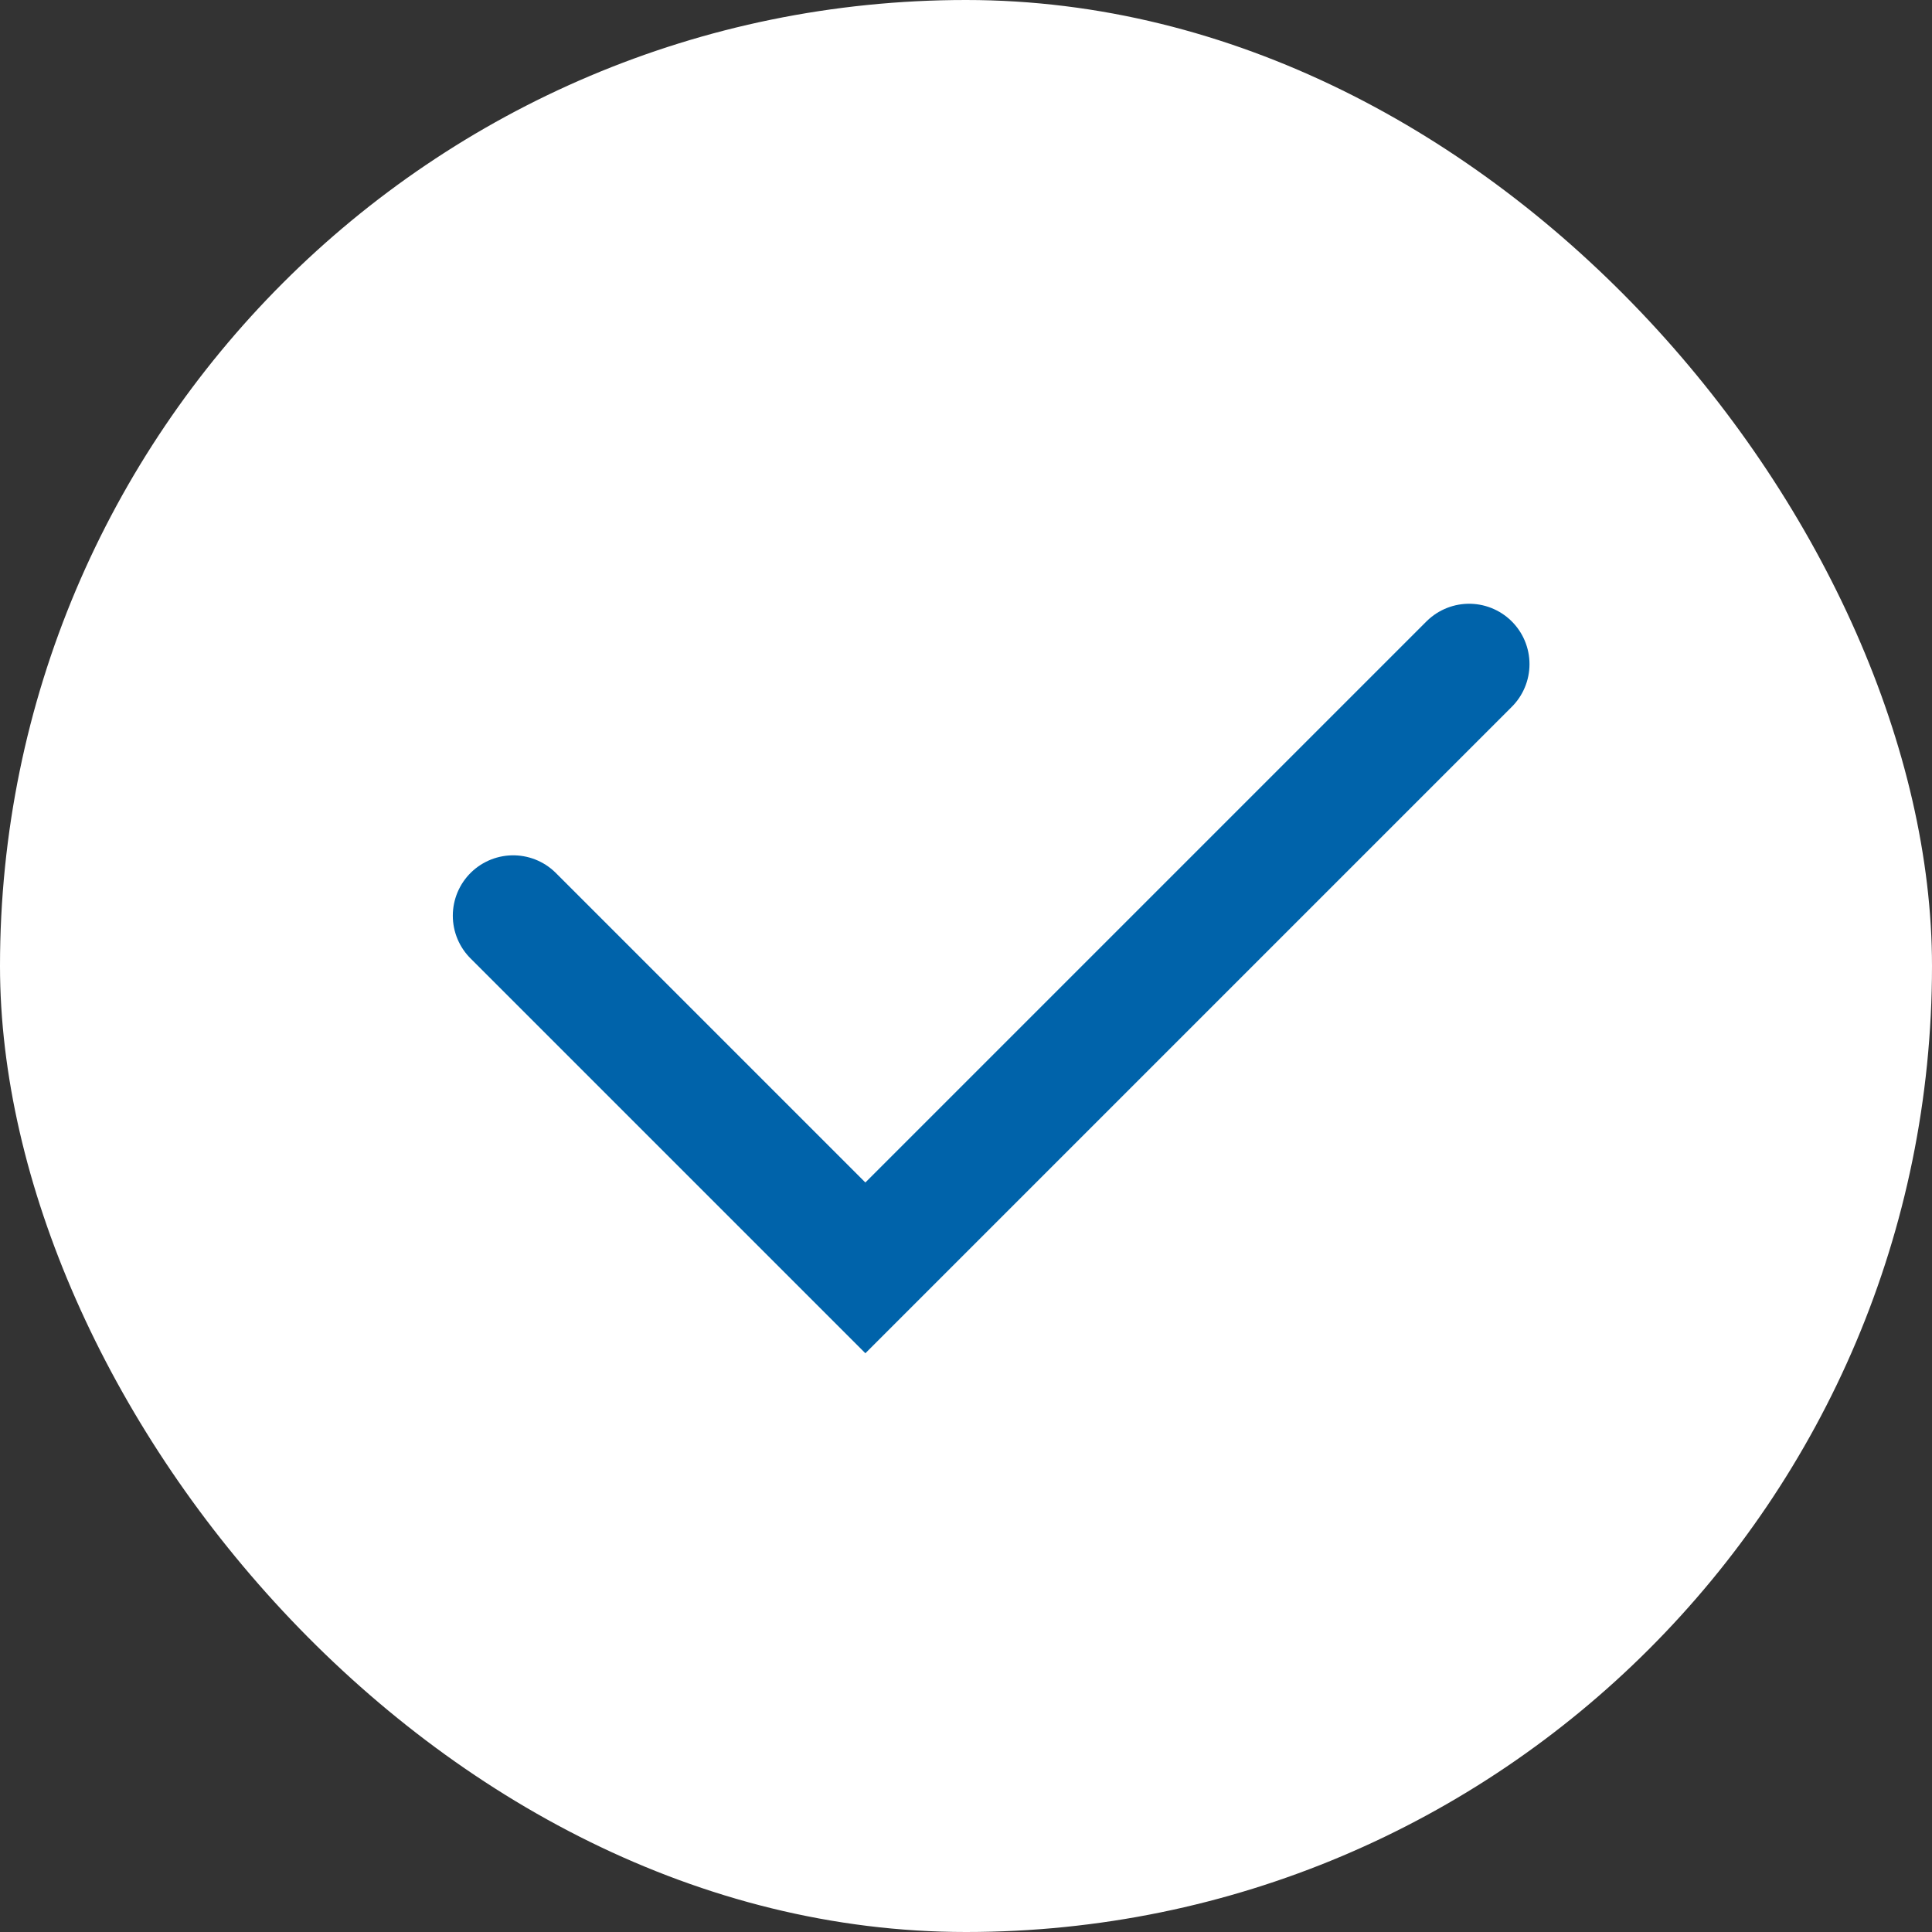
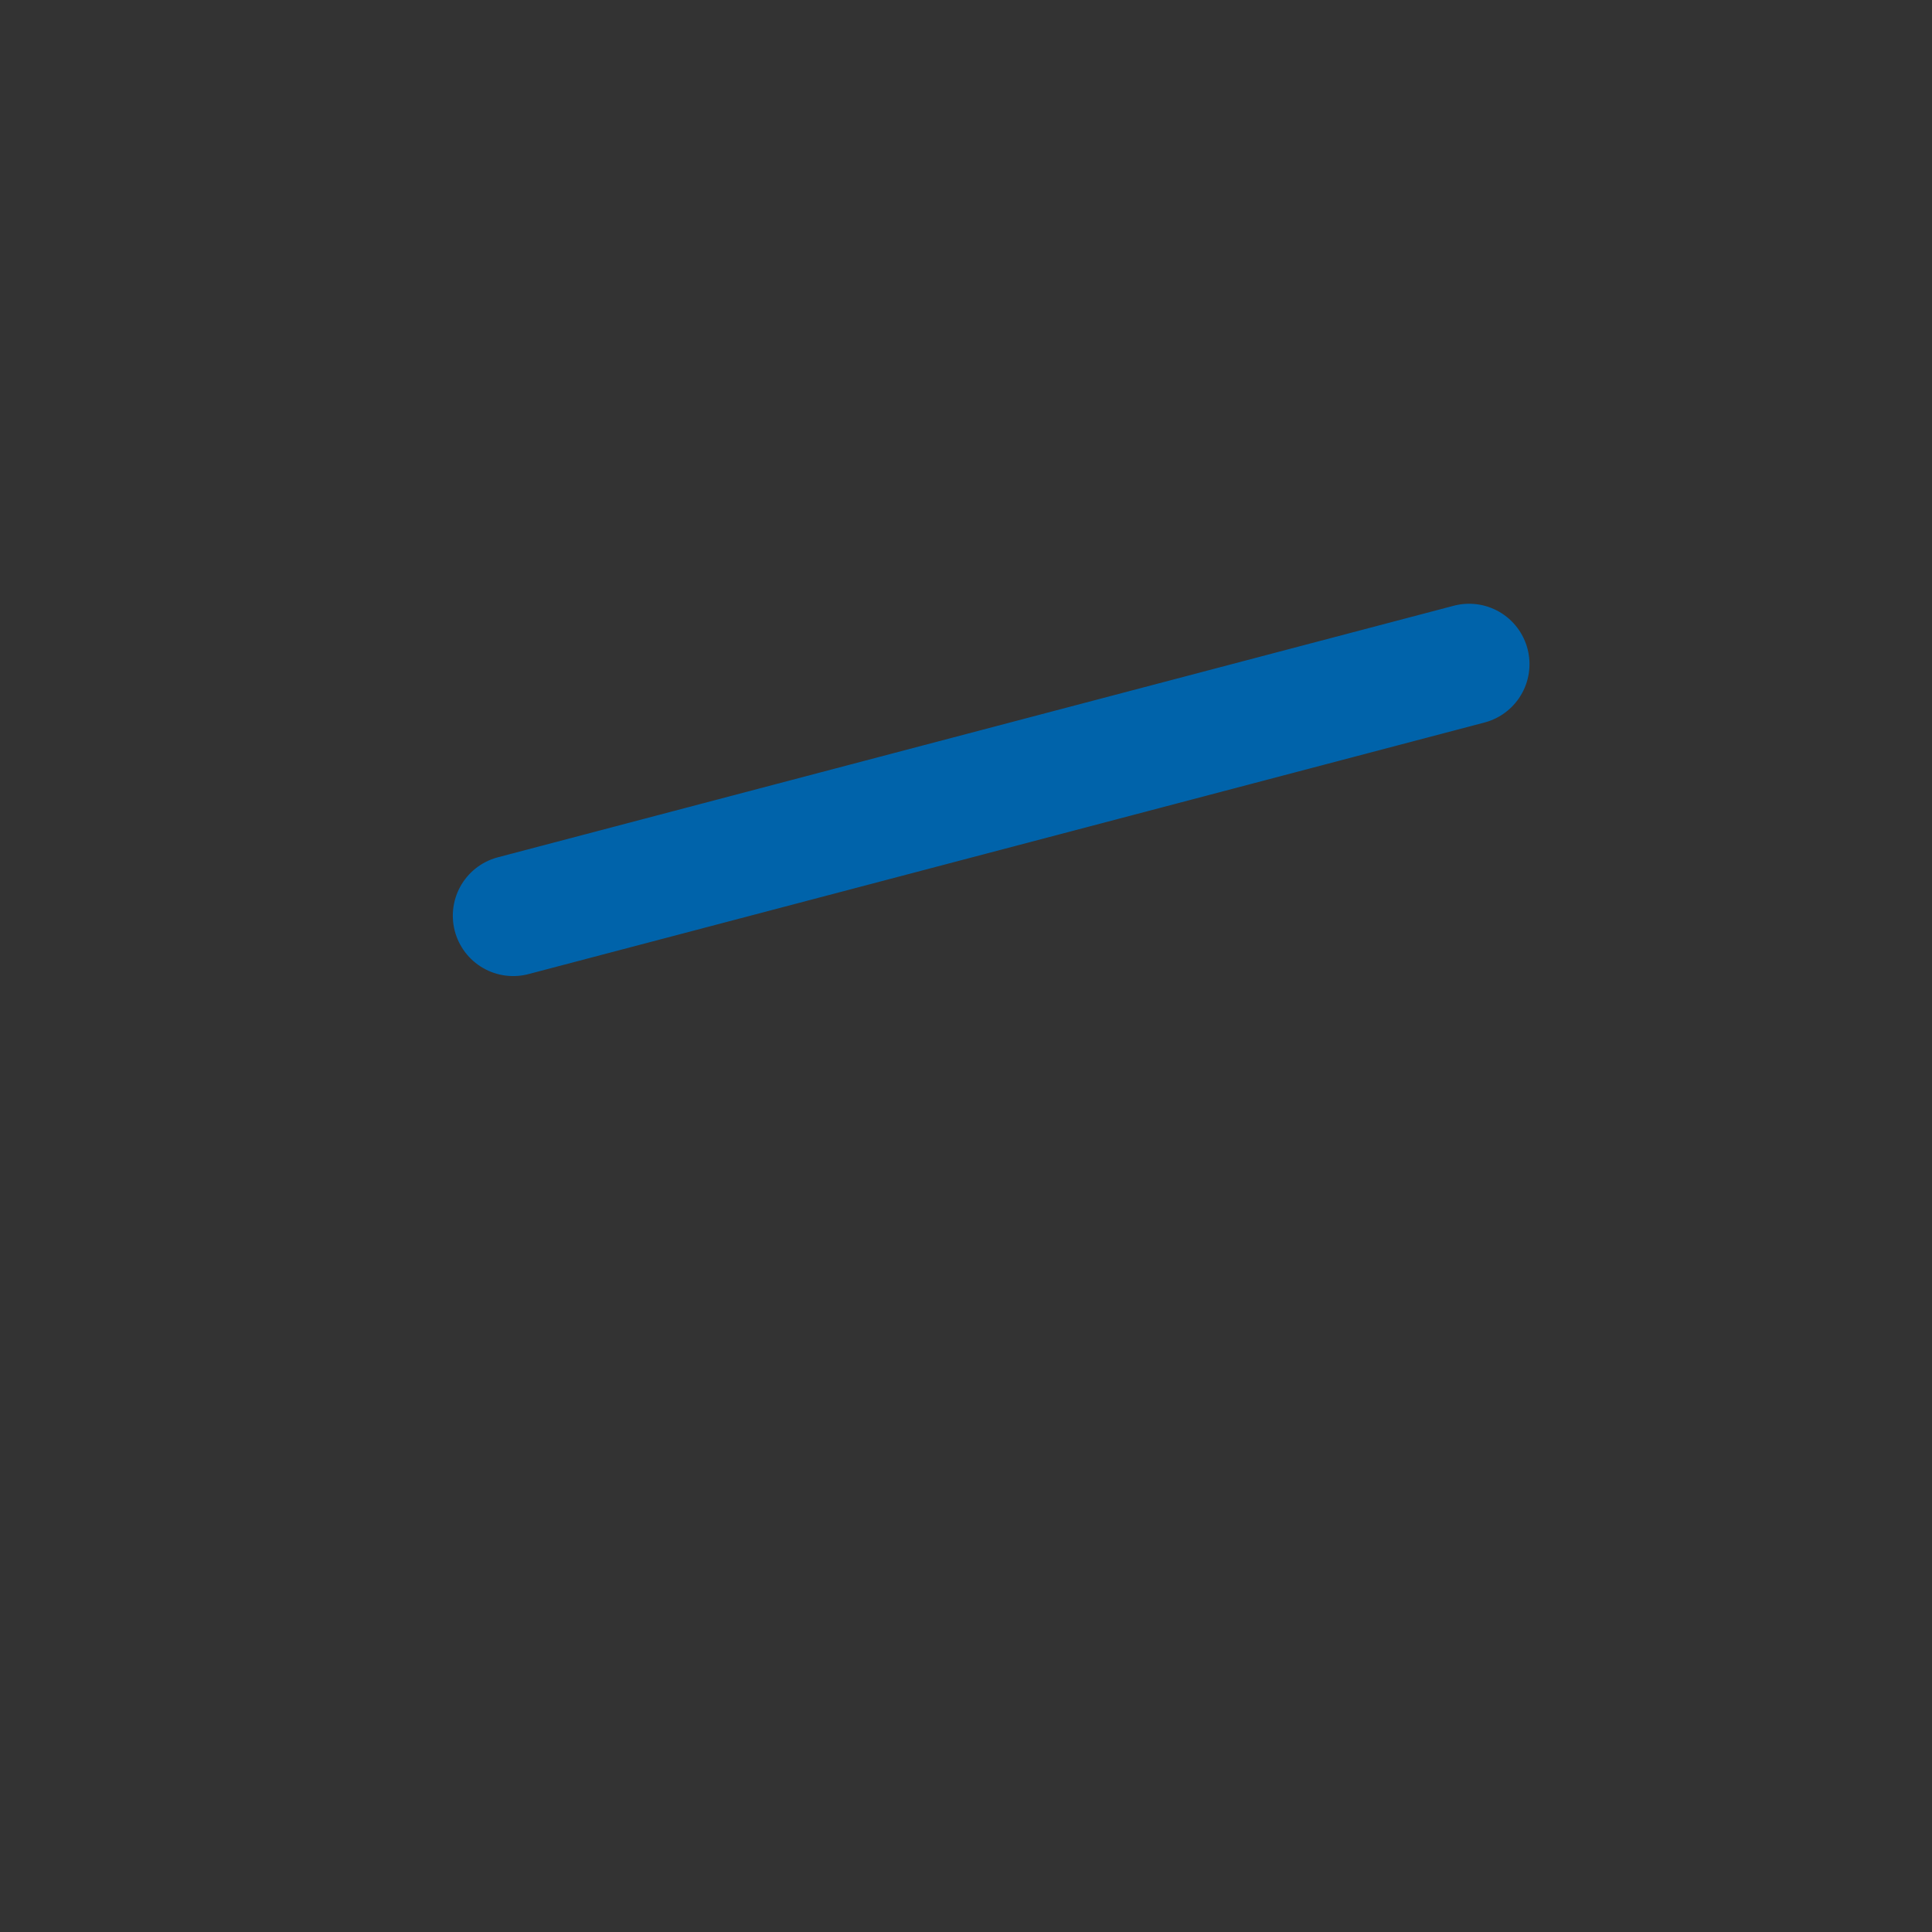
<svg xmlns="http://www.w3.org/2000/svg" width="128" height="128" viewBox="0 0 128 128" fill="none">
  <rect x="0" y="0" width="128" height="128" fill="#333333" stroke="none" />
-   <rect width="128" height="128" rx="64" fill="white" />
-   <path d="M97.333 44L57.333 84L34 60.667" stroke="#0063AA" stroke-width="8" stroke-linecap="round" />
+   <path d="M97.333 44L34 60.667" stroke="#0063AA" stroke-width="8" stroke-linecap="round" />
</svg>